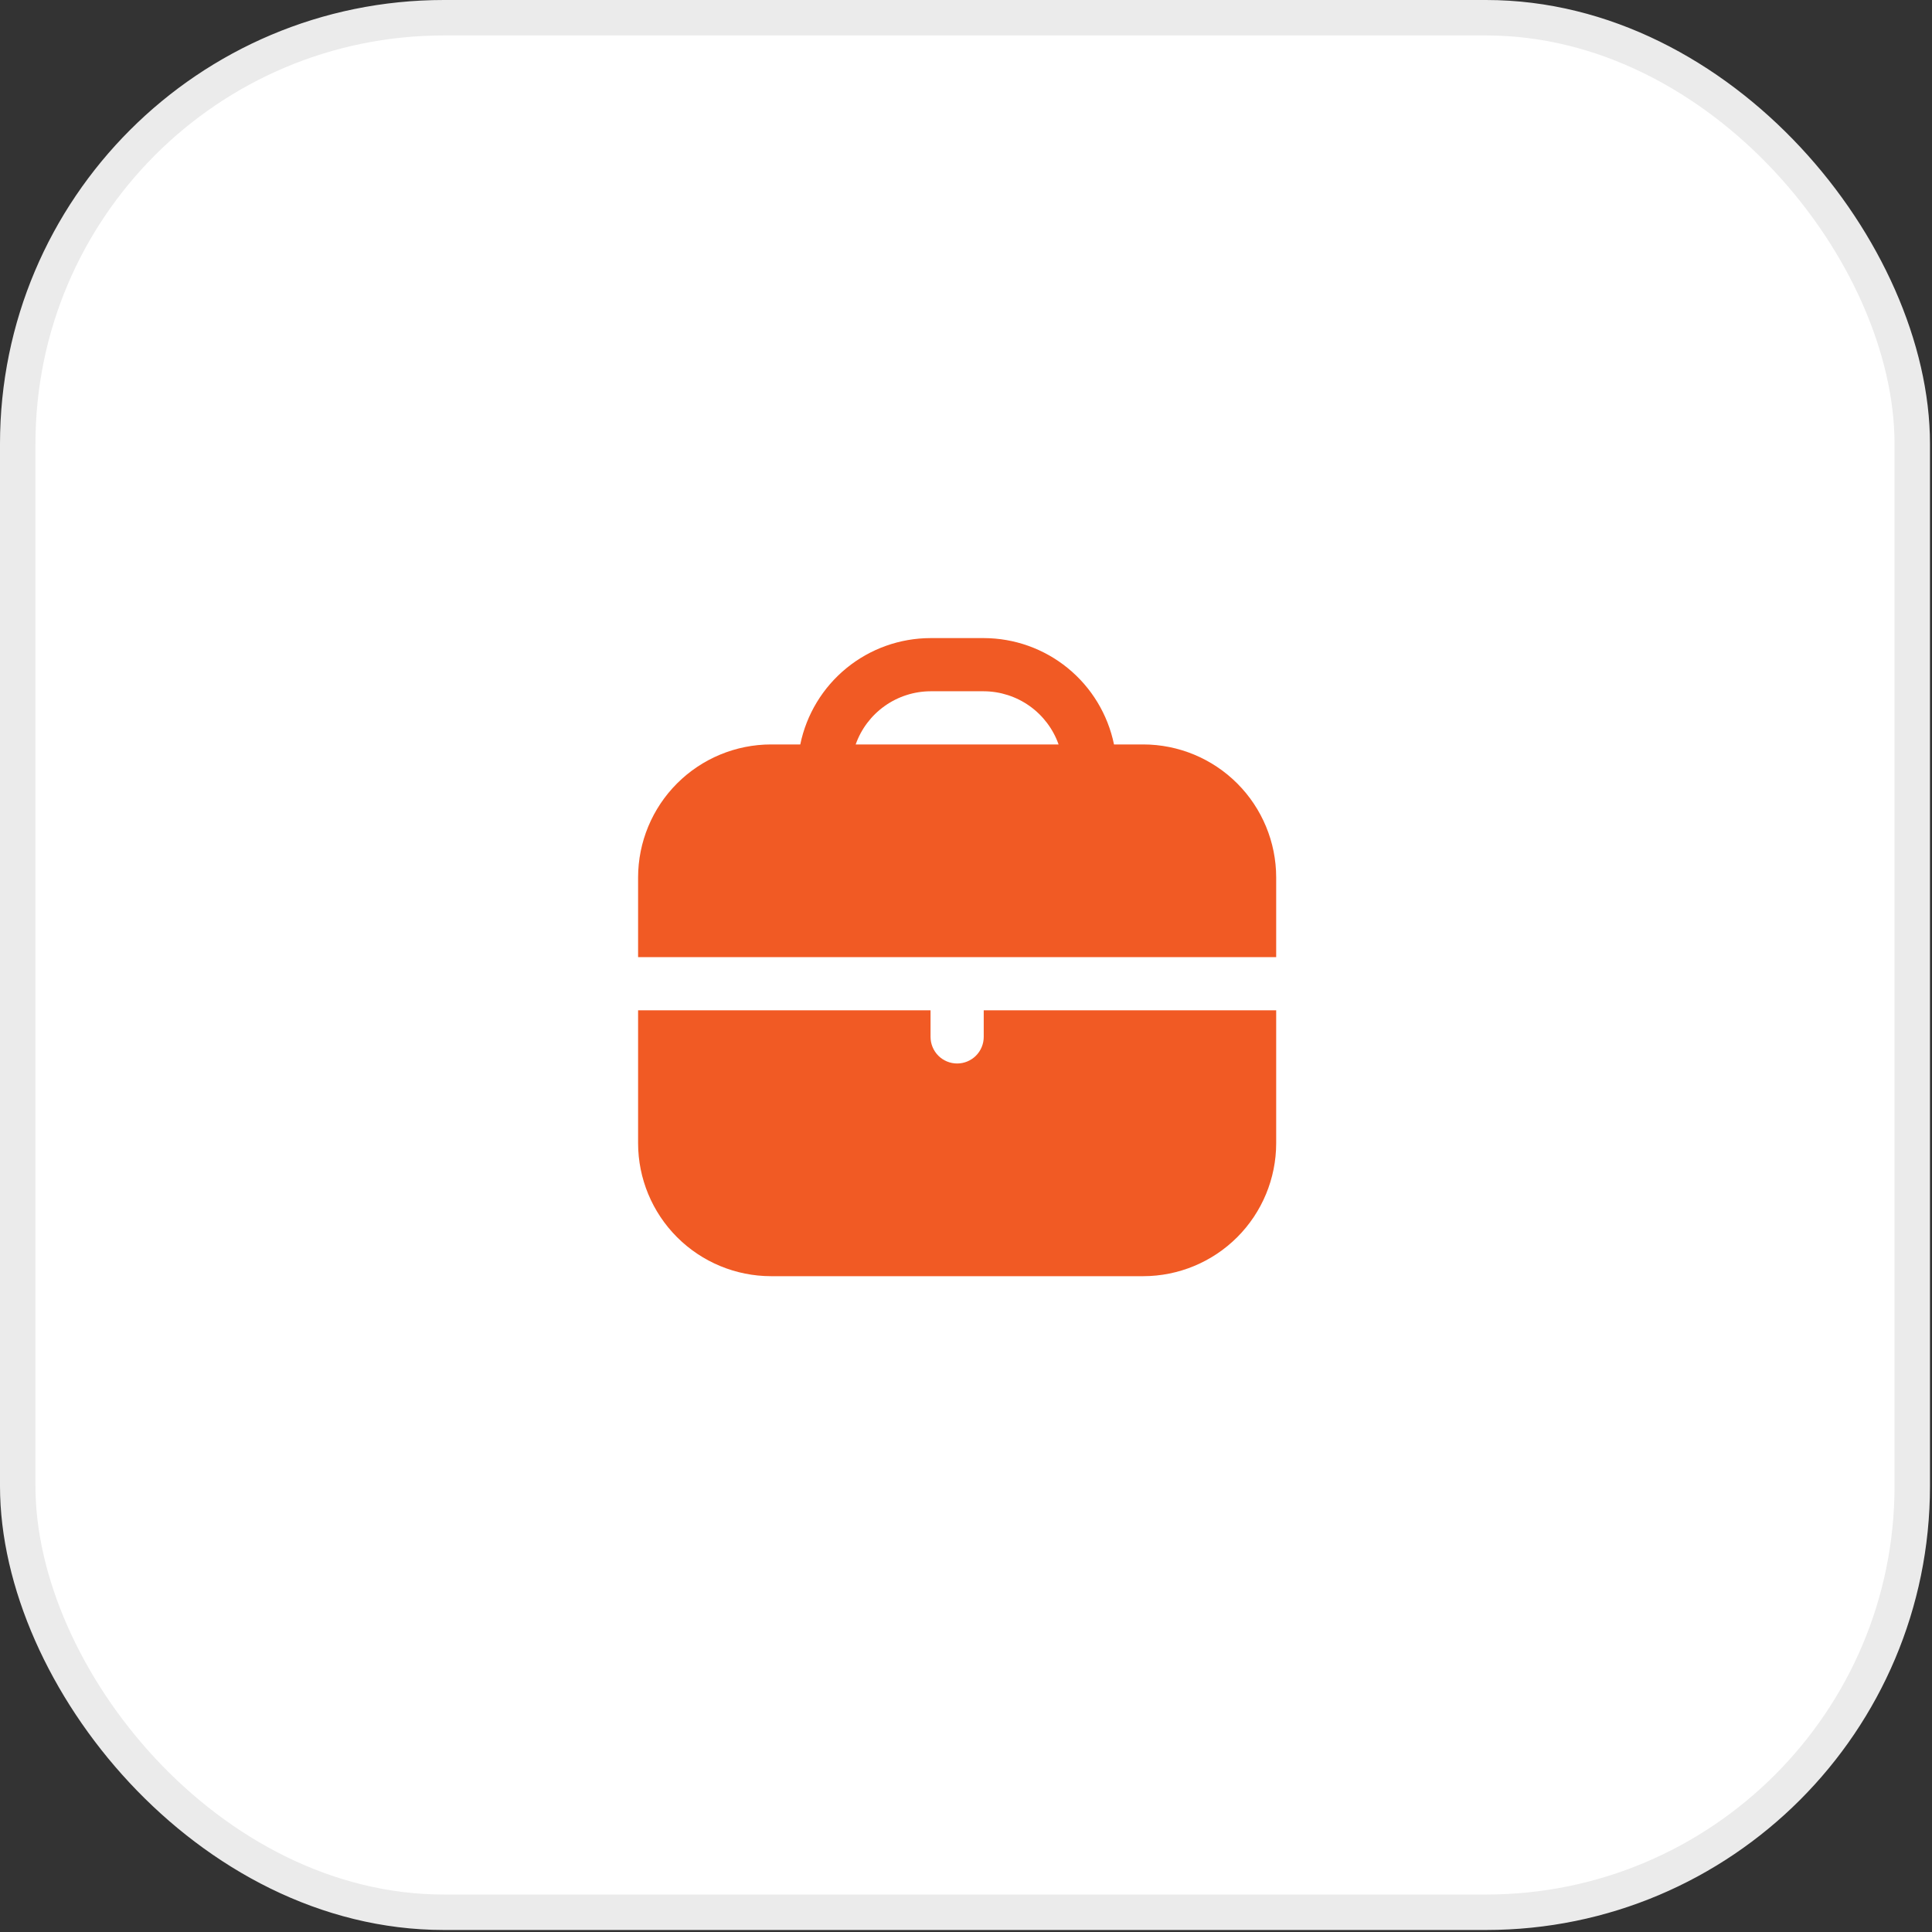
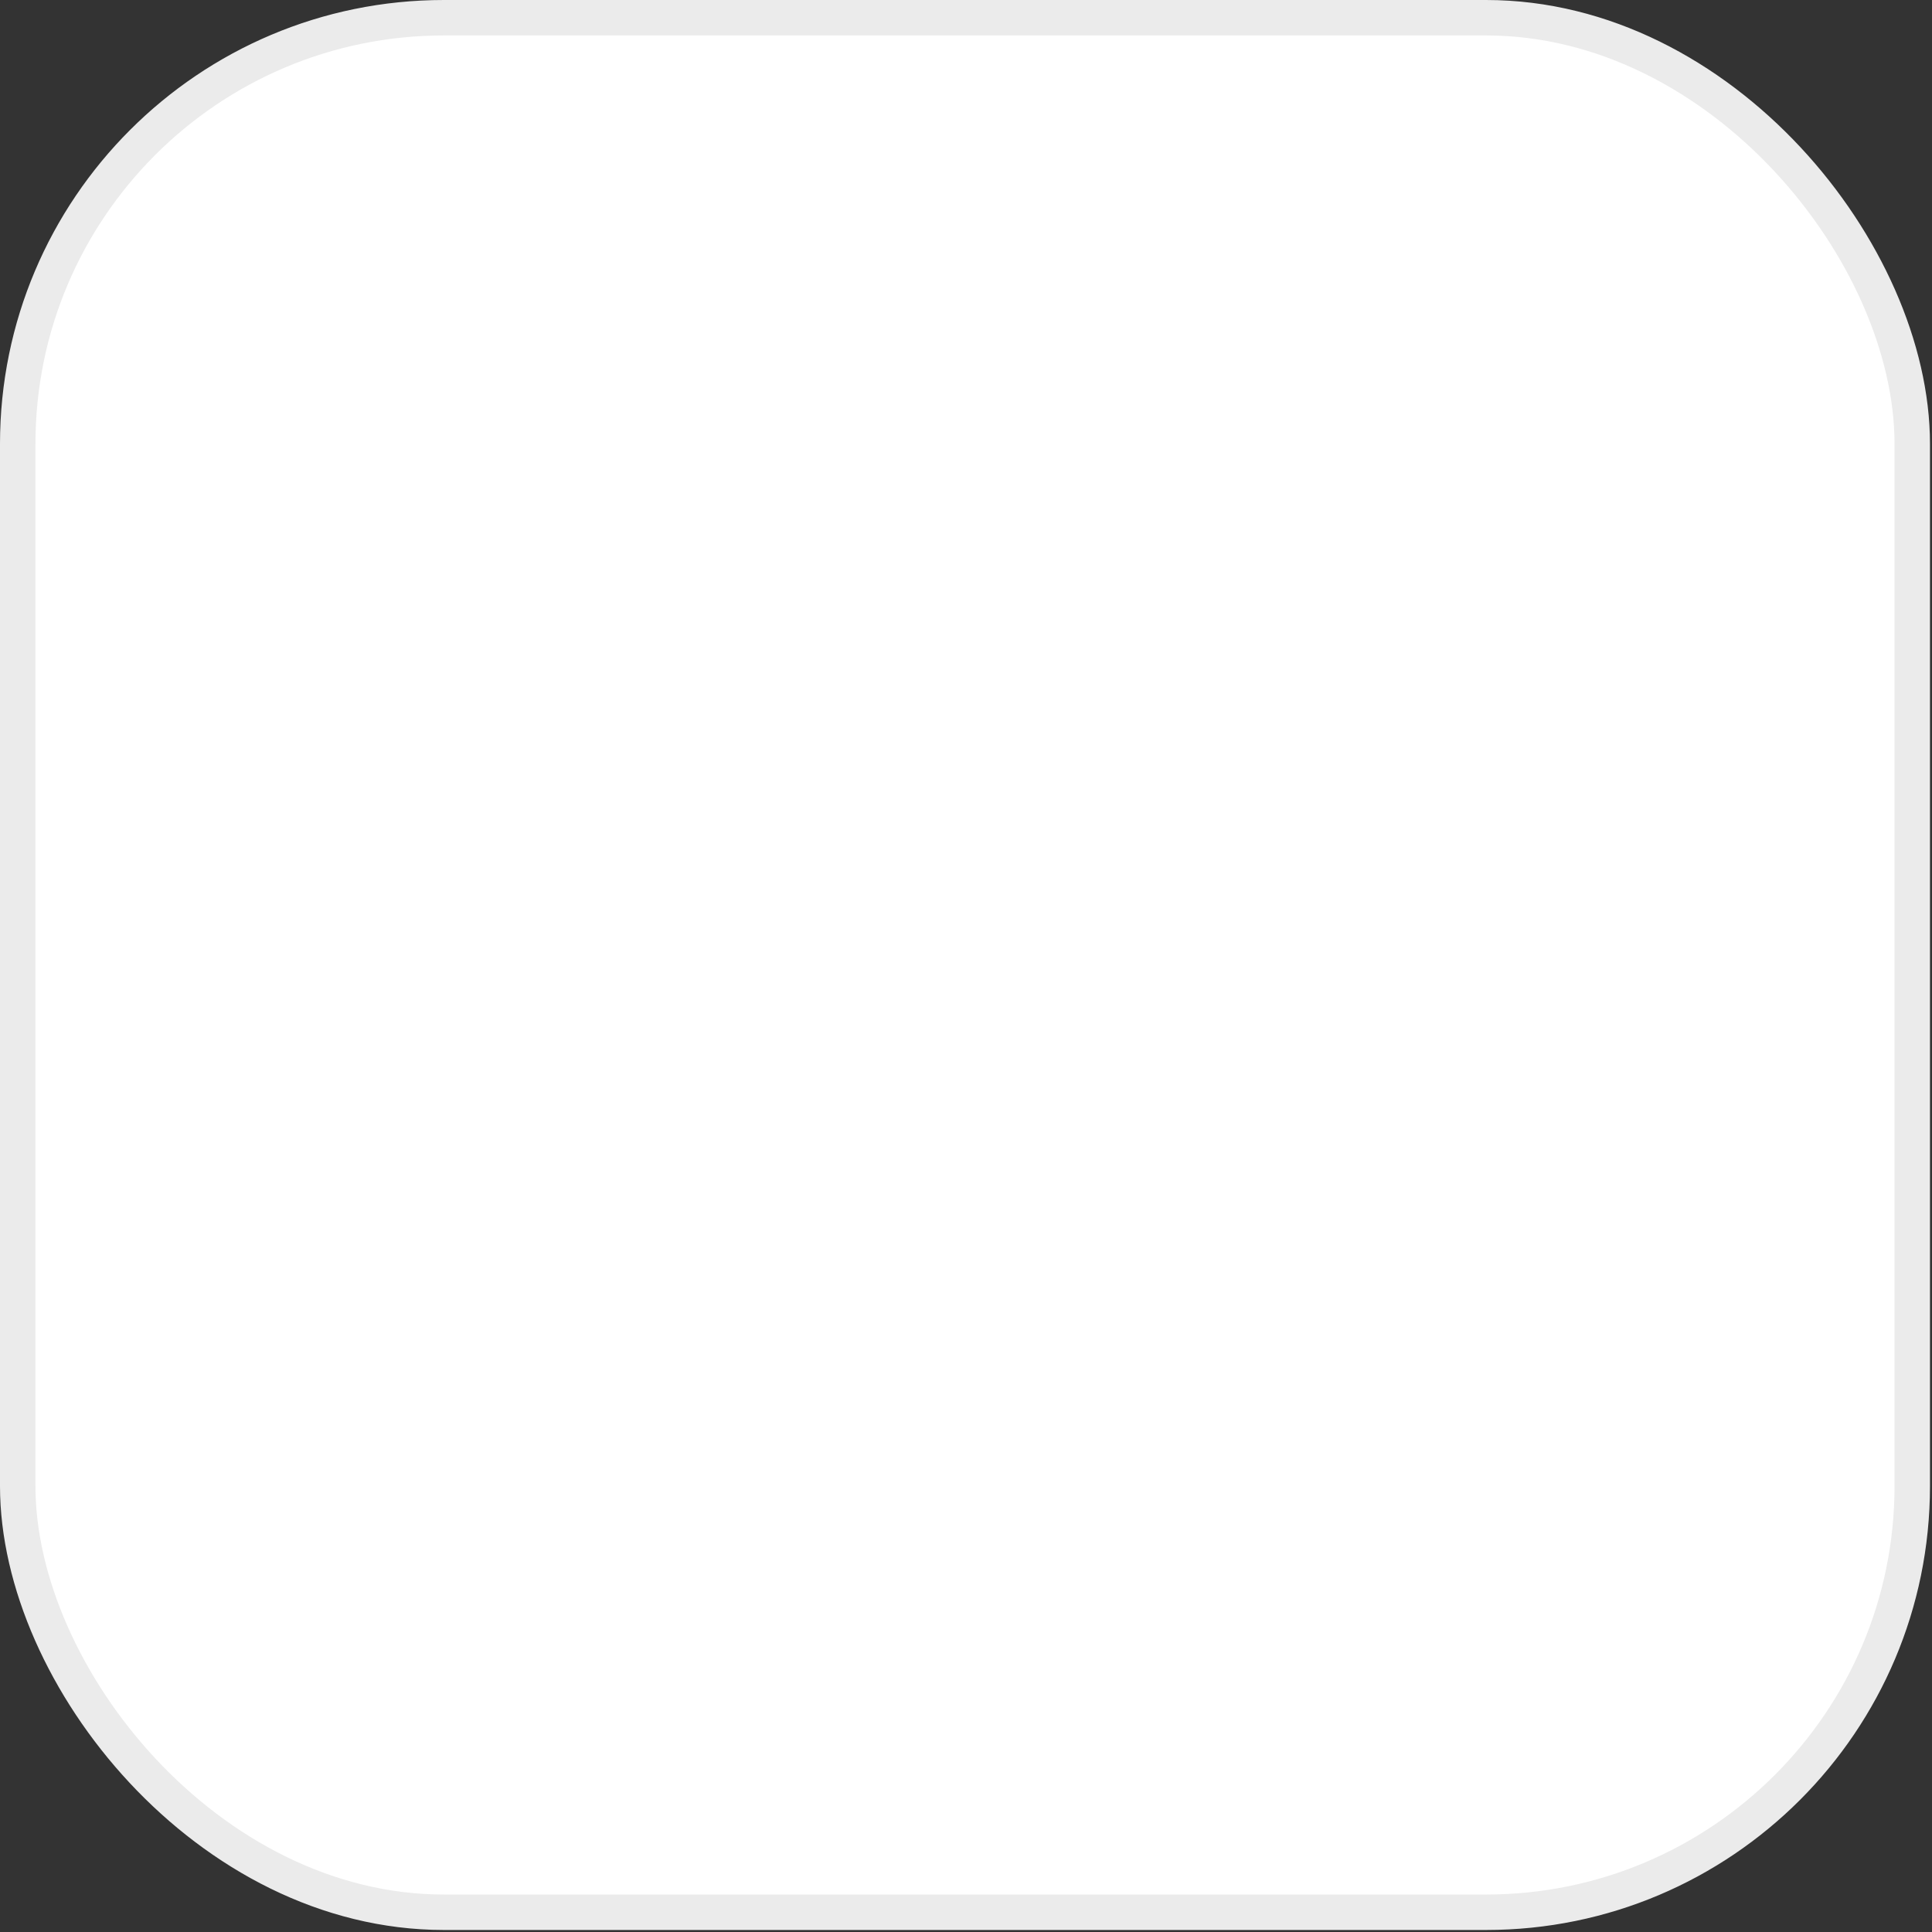
<svg xmlns="http://www.w3.org/2000/svg" width="109" height="109" viewBox="0 0 109 109" fill="none">
  <rect x="0" y="0" width="109" height="109" fill="#333333" stroke="none" />
  <rect x="1" y="1" width="106.886" height="106.886" rx="24.044" fill="white" stroke="#EBEBEB" stroke-width="2" />
  <g clip-path="url(#clip0_730_44)">
-     <path d="M64.5 42H62.85C62.502 40.307 61.581 38.786 60.242 37.693C58.903 36.6 57.228 36.002 55.5 36H52.5C50.772 36.002 49.097 36.6 47.758 37.693C46.419 38.786 45.498 40.307 45.15 42H43.5C41.512 42.002 39.605 42.793 38.199 44.199C36.793 45.605 36.002 47.512 36 49.5V54H72V49.5C71.998 47.512 71.207 45.605 69.801 44.199C68.395 42.793 66.488 42.002 64.5 42ZM48.276 42C48.585 41.126 49.157 40.368 49.913 39.831C50.669 39.294 51.573 39.004 52.5 39H55.5C56.427 39.004 57.331 39.294 58.087 39.831C58.843 40.368 59.415 41.126 59.724 42H48.276Z" fill="#F15A24" />
-     <path d="M55.5 58.5C55.5 58.898 55.342 59.279 55.061 59.561C54.779 59.842 54.398 60 54 60C53.602 60 53.221 59.842 52.939 59.561C52.658 59.279 52.5 58.898 52.5 58.5V57H36V64.5C36.002 66.488 36.793 68.395 38.199 69.801C39.605 71.207 41.512 71.998 43.5 72H64.5C66.488 71.998 68.395 71.207 69.801 69.801C71.207 68.395 71.998 66.488 72 64.5V57H55.5V58.5Z" fill="#F15A24" />
-   </g>
+     </g>
  <defs>
    <clipPath id="clip0_730_44">
      <rect width="36" height="36" fill="white" transform="translate(36 36)" />
    </clipPath>
  </defs>
</svg>